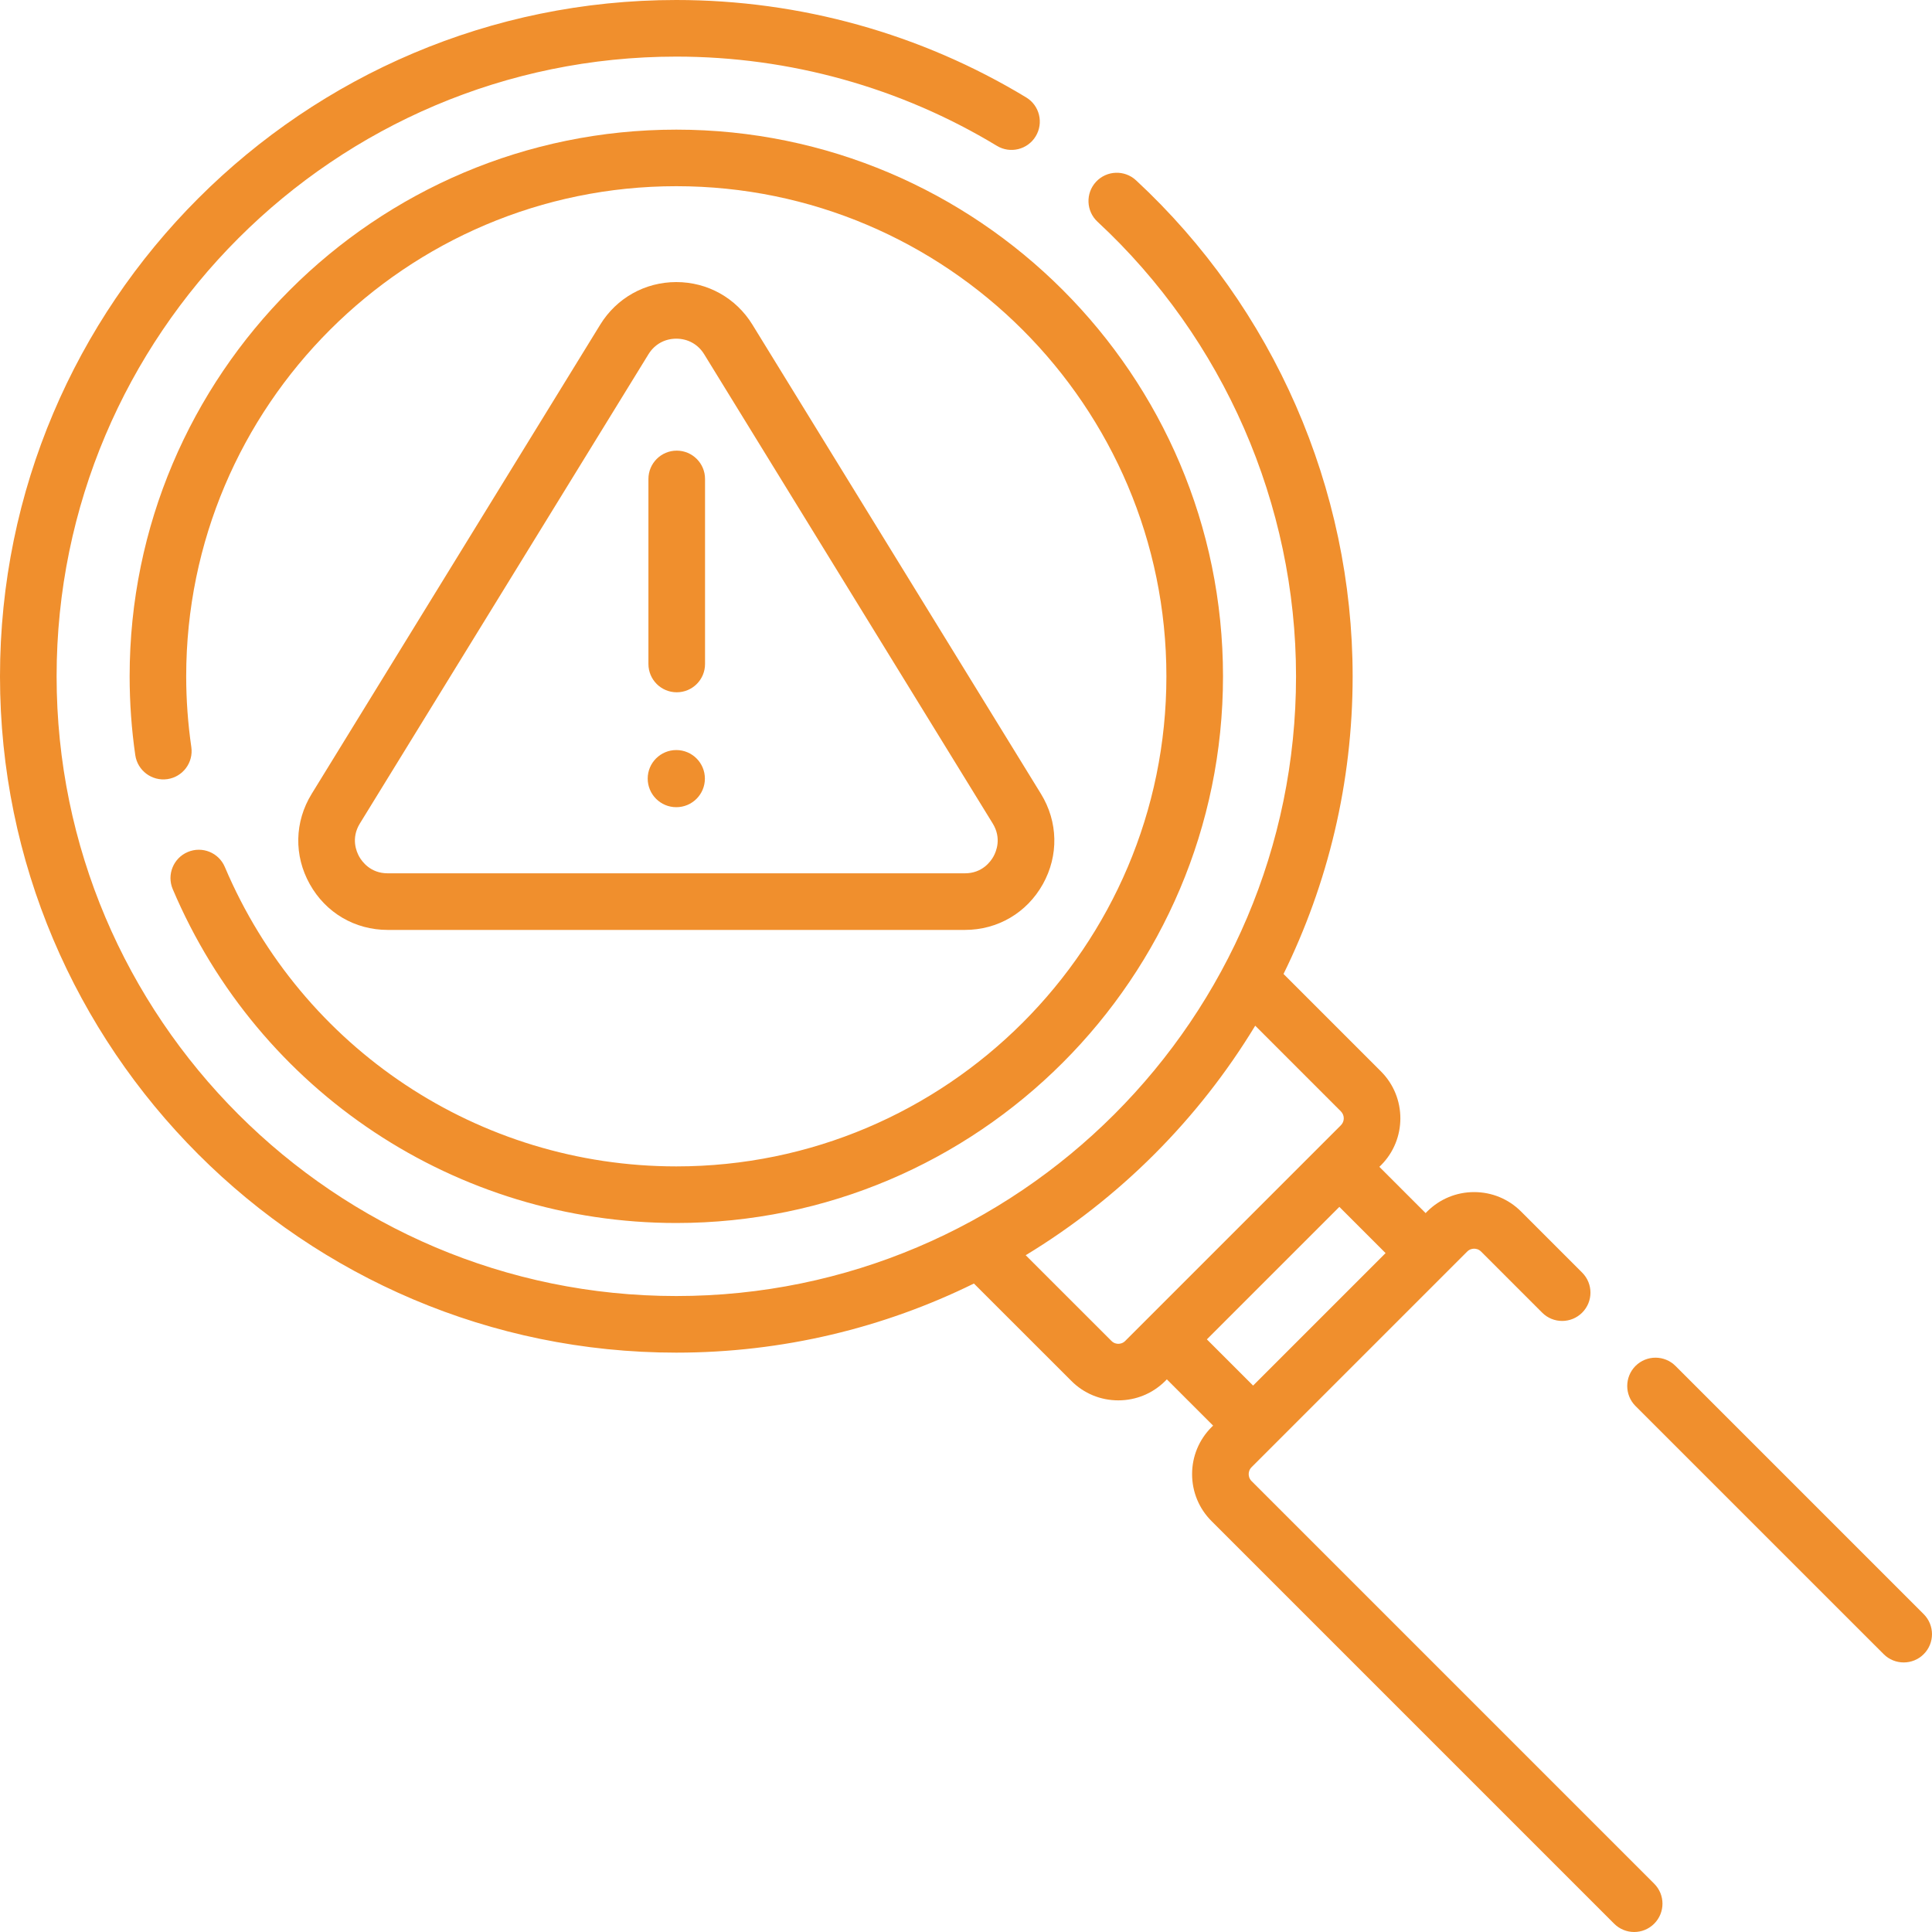
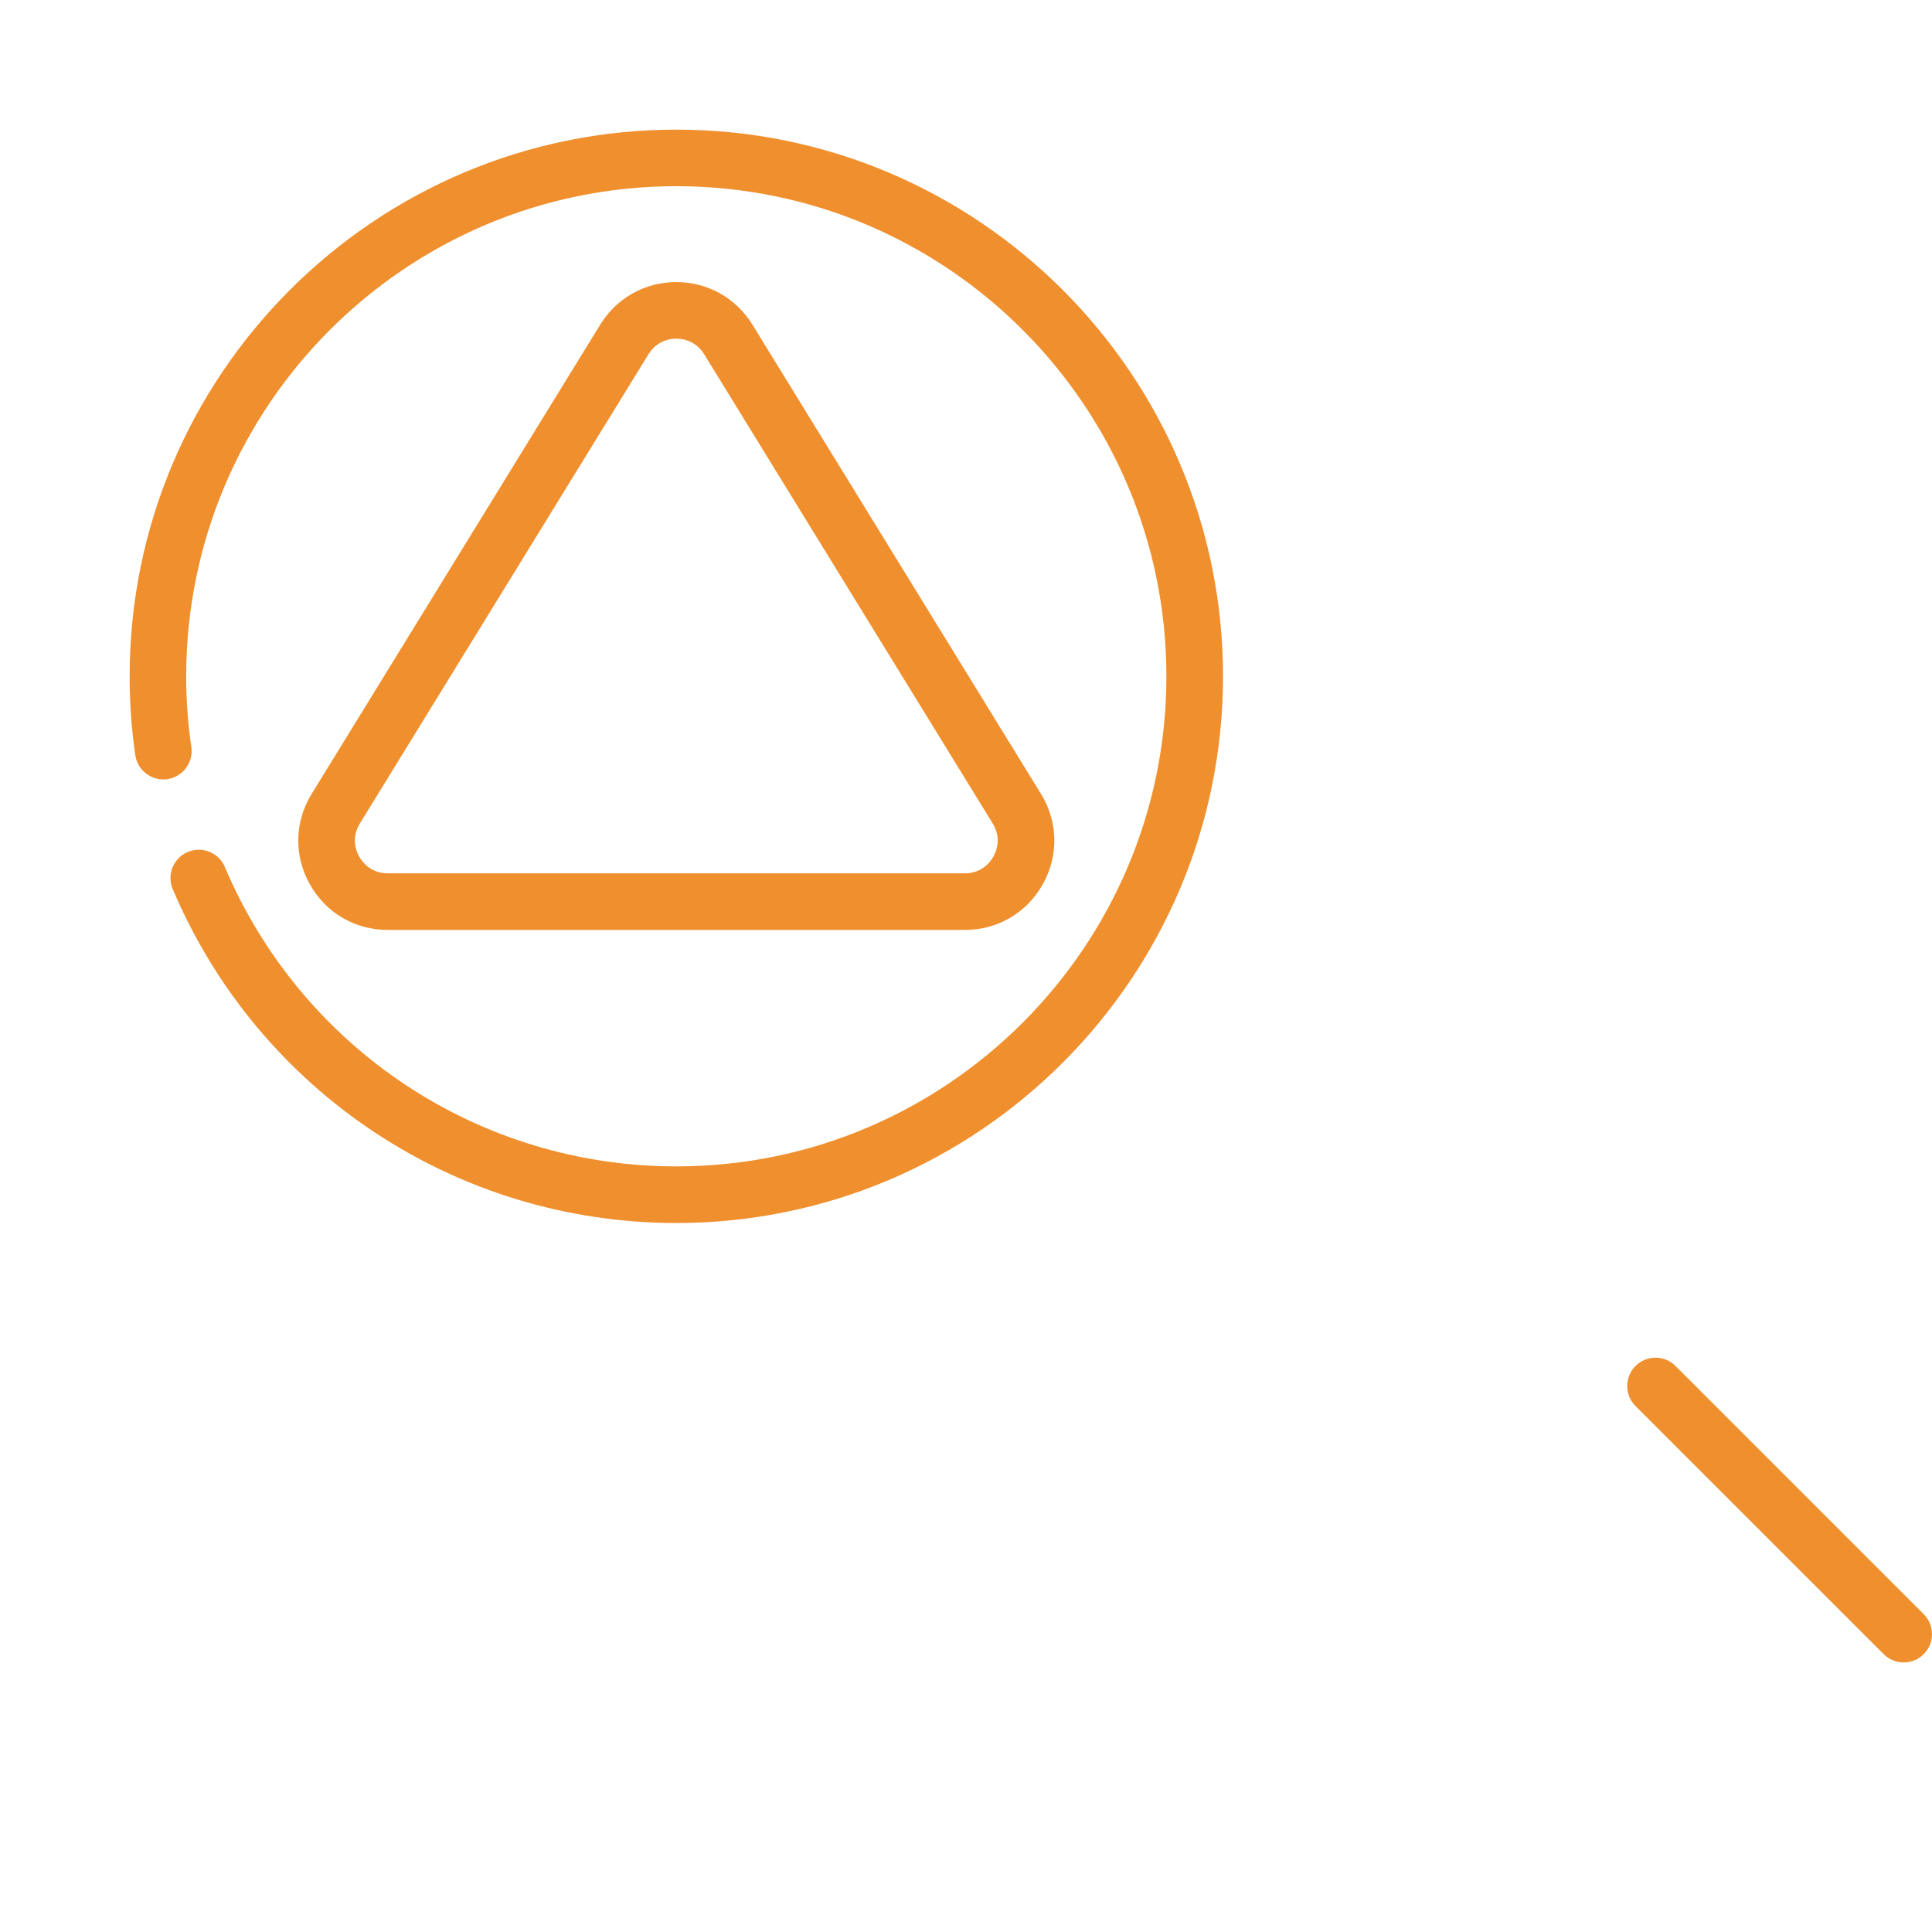
<svg xmlns="http://www.w3.org/2000/svg" width="40" height="40" viewBox="0 0 40 40" fill="none">
  <g clip-path="url(#clip0_1_93)">
    <path d="M3.887 17.64C3.589 17.766 3.45 18.11 3.576 18.408C5.357 22.607 9.449 25.321 14.002 25.321C20.244 25.321 25.321 20.244 25.321 14.002C25.321 7.761 20.244 2.684 14.002 2.684C7.761 2.684 2.684 7.761 2.684 14.002C2.684 14.548 2.723 15.097 2.801 15.635C2.848 15.955 3.145 16.177 3.466 16.131C3.786 16.084 4.008 15.787 3.961 15.466C3.891 14.984 3.855 14.492 3.855 14.002C3.855 8.407 8.407 3.855 14.002 3.855C19.597 3.855 24.149 8.407 24.149 14.002C24.149 19.597 19.597 24.149 14.002 24.149C9.921 24.149 6.252 21.716 4.655 17.95C4.529 17.652 4.185 17.513 3.887 17.64Z" fill="#F08F2D" />
    <path d="M8.027 19.253H19.977C20.656 19.253 21.259 18.899 21.591 18.306C21.922 17.713 21.907 17.014 21.552 16.436L15.577 6.72C15.238 6.169 14.649 5.84 14.002 5.84C13.355 5.84 12.767 6.169 12.428 6.72L6.453 16.436C6.097 17.014 6.082 17.713 6.414 18.306C6.745 18.899 7.348 19.253 8.027 19.253ZM7.451 17.049L13.426 7.334C13.552 7.129 13.762 7.012 14.002 7.012C14.242 7.012 14.453 7.129 14.579 7.334L20.553 17.049C20.741 17.355 20.626 17.63 20.568 17.734C20.51 17.838 20.335 18.081 19.977 18.081H8.027C7.669 18.081 7.495 17.838 7.436 17.734C7.378 17.63 7.263 17.355 7.451 17.049Z" fill="#F08F2D" />
-     <path d="M14.002 16.712C14.329 16.712 14.594 16.447 14.594 16.12C14.594 15.794 14.329 15.529 14.002 15.529C13.675 15.529 13.41 15.794 13.41 16.12C13.41 16.447 13.675 16.712 14.002 16.712Z" fill="#F08F2D" />
-     <path d="M14.011 14.333C14.335 14.333 14.597 14.071 14.597 13.747V9.916C14.597 9.593 14.335 9.33 14.011 9.33C13.687 9.33 13.425 9.593 13.425 9.916V13.747C13.425 14.071 13.687 14.333 14.011 14.333Z" fill="#F08F2D" />
    <path d="M39.828 33.419L34.69 28.281C34.461 28.052 34.09 28.052 33.861 28.281C33.633 28.51 33.633 28.881 33.861 29.11L39 34.248C39.114 34.362 39.264 34.419 39.414 34.419C39.564 34.419 39.714 34.362 39.828 34.248C40.057 34.019 40.057 33.648 39.828 33.419Z" fill="#F08F2D" />
-     <path d="M25.912 30.664C25.86 30.612 25.853 30.552 25.853 30.52C25.853 30.489 25.86 30.428 25.912 30.377L30.377 25.912C30.428 25.86 30.489 25.853 30.52 25.853C30.552 25.853 30.612 25.86 30.664 25.912L31.929 27.177C32.157 27.406 32.528 27.406 32.757 27.177C32.986 26.948 32.986 26.577 32.757 26.348L31.492 25.083C31.233 24.824 30.888 24.681 30.52 24.681C30.153 24.681 29.808 24.824 29.548 25.083L29.516 25.116L28.558 24.158L28.591 24.126C29.127 23.59 29.127 22.718 28.591 22.182L26.574 20.165C27.489 18.304 28.005 16.212 28.005 14.002C28.005 10.118 26.37 6.375 23.52 3.733C23.283 3.513 22.912 3.527 22.692 3.764C22.472 4.001 22.486 4.372 22.724 4.592C25.335 7.013 26.833 10.443 26.833 14.002C26.833 21.077 21.077 26.833 14.002 26.833C6.928 26.833 1.172 21.077 1.172 14.002C1.172 6.928 6.928 1.172 14.002 1.172C16.349 1.172 18.643 1.811 20.639 3.019C20.915 3.187 21.276 3.098 21.443 2.822C21.611 2.545 21.523 2.184 21.246 2.017C19.067 0.697 16.563 0 14.002 0C6.281 0 0 6.281 0 14.002C0 21.723 6.281 28.005 14.002 28.005C16.212 28.005 18.304 27.489 20.164 26.574L22.182 28.591C22.441 28.851 22.787 28.993 23.154 28.993C23.521 28.993 23.866 28.85 24.126 28.591L24.158 28.558L25.116 29.516L25.083 29.548C24.824 29.808 24.681 30.153 24.681 30.52C24.681 30.888 24.824 31.233 25.083 31.492L33.419 39.828C33.534 39.943 33.684 40 33.834 40C33.983 40 34.133 39.943 34.248 39.828C34.477 39.599 34.477 39.228 34.248 39L25.912 30.664ZM23.154 27.822C23.122 27.822 23.062 27.814 23.011 27.762L21.236 25.988C23.177 24.811 24.811 23.177 25.988 21.236L27.762 23.01C27.841 23.09 27.841 23.218 27.762 23.297L23.297 27.762C23.246 27.814 23.185 27.822 23.154 27.822ZM24.987 27.73L27.73 24.987L28.687 25.944L25.944 28.687L24.987 27.73Z" fill="#F08F2D" />
  </g>
  <defs>
    <clipPath id="clip0_1_93">
      <rect width="40" height="40" fill="white" />
    </clipPath>
  </defs>
</svg>